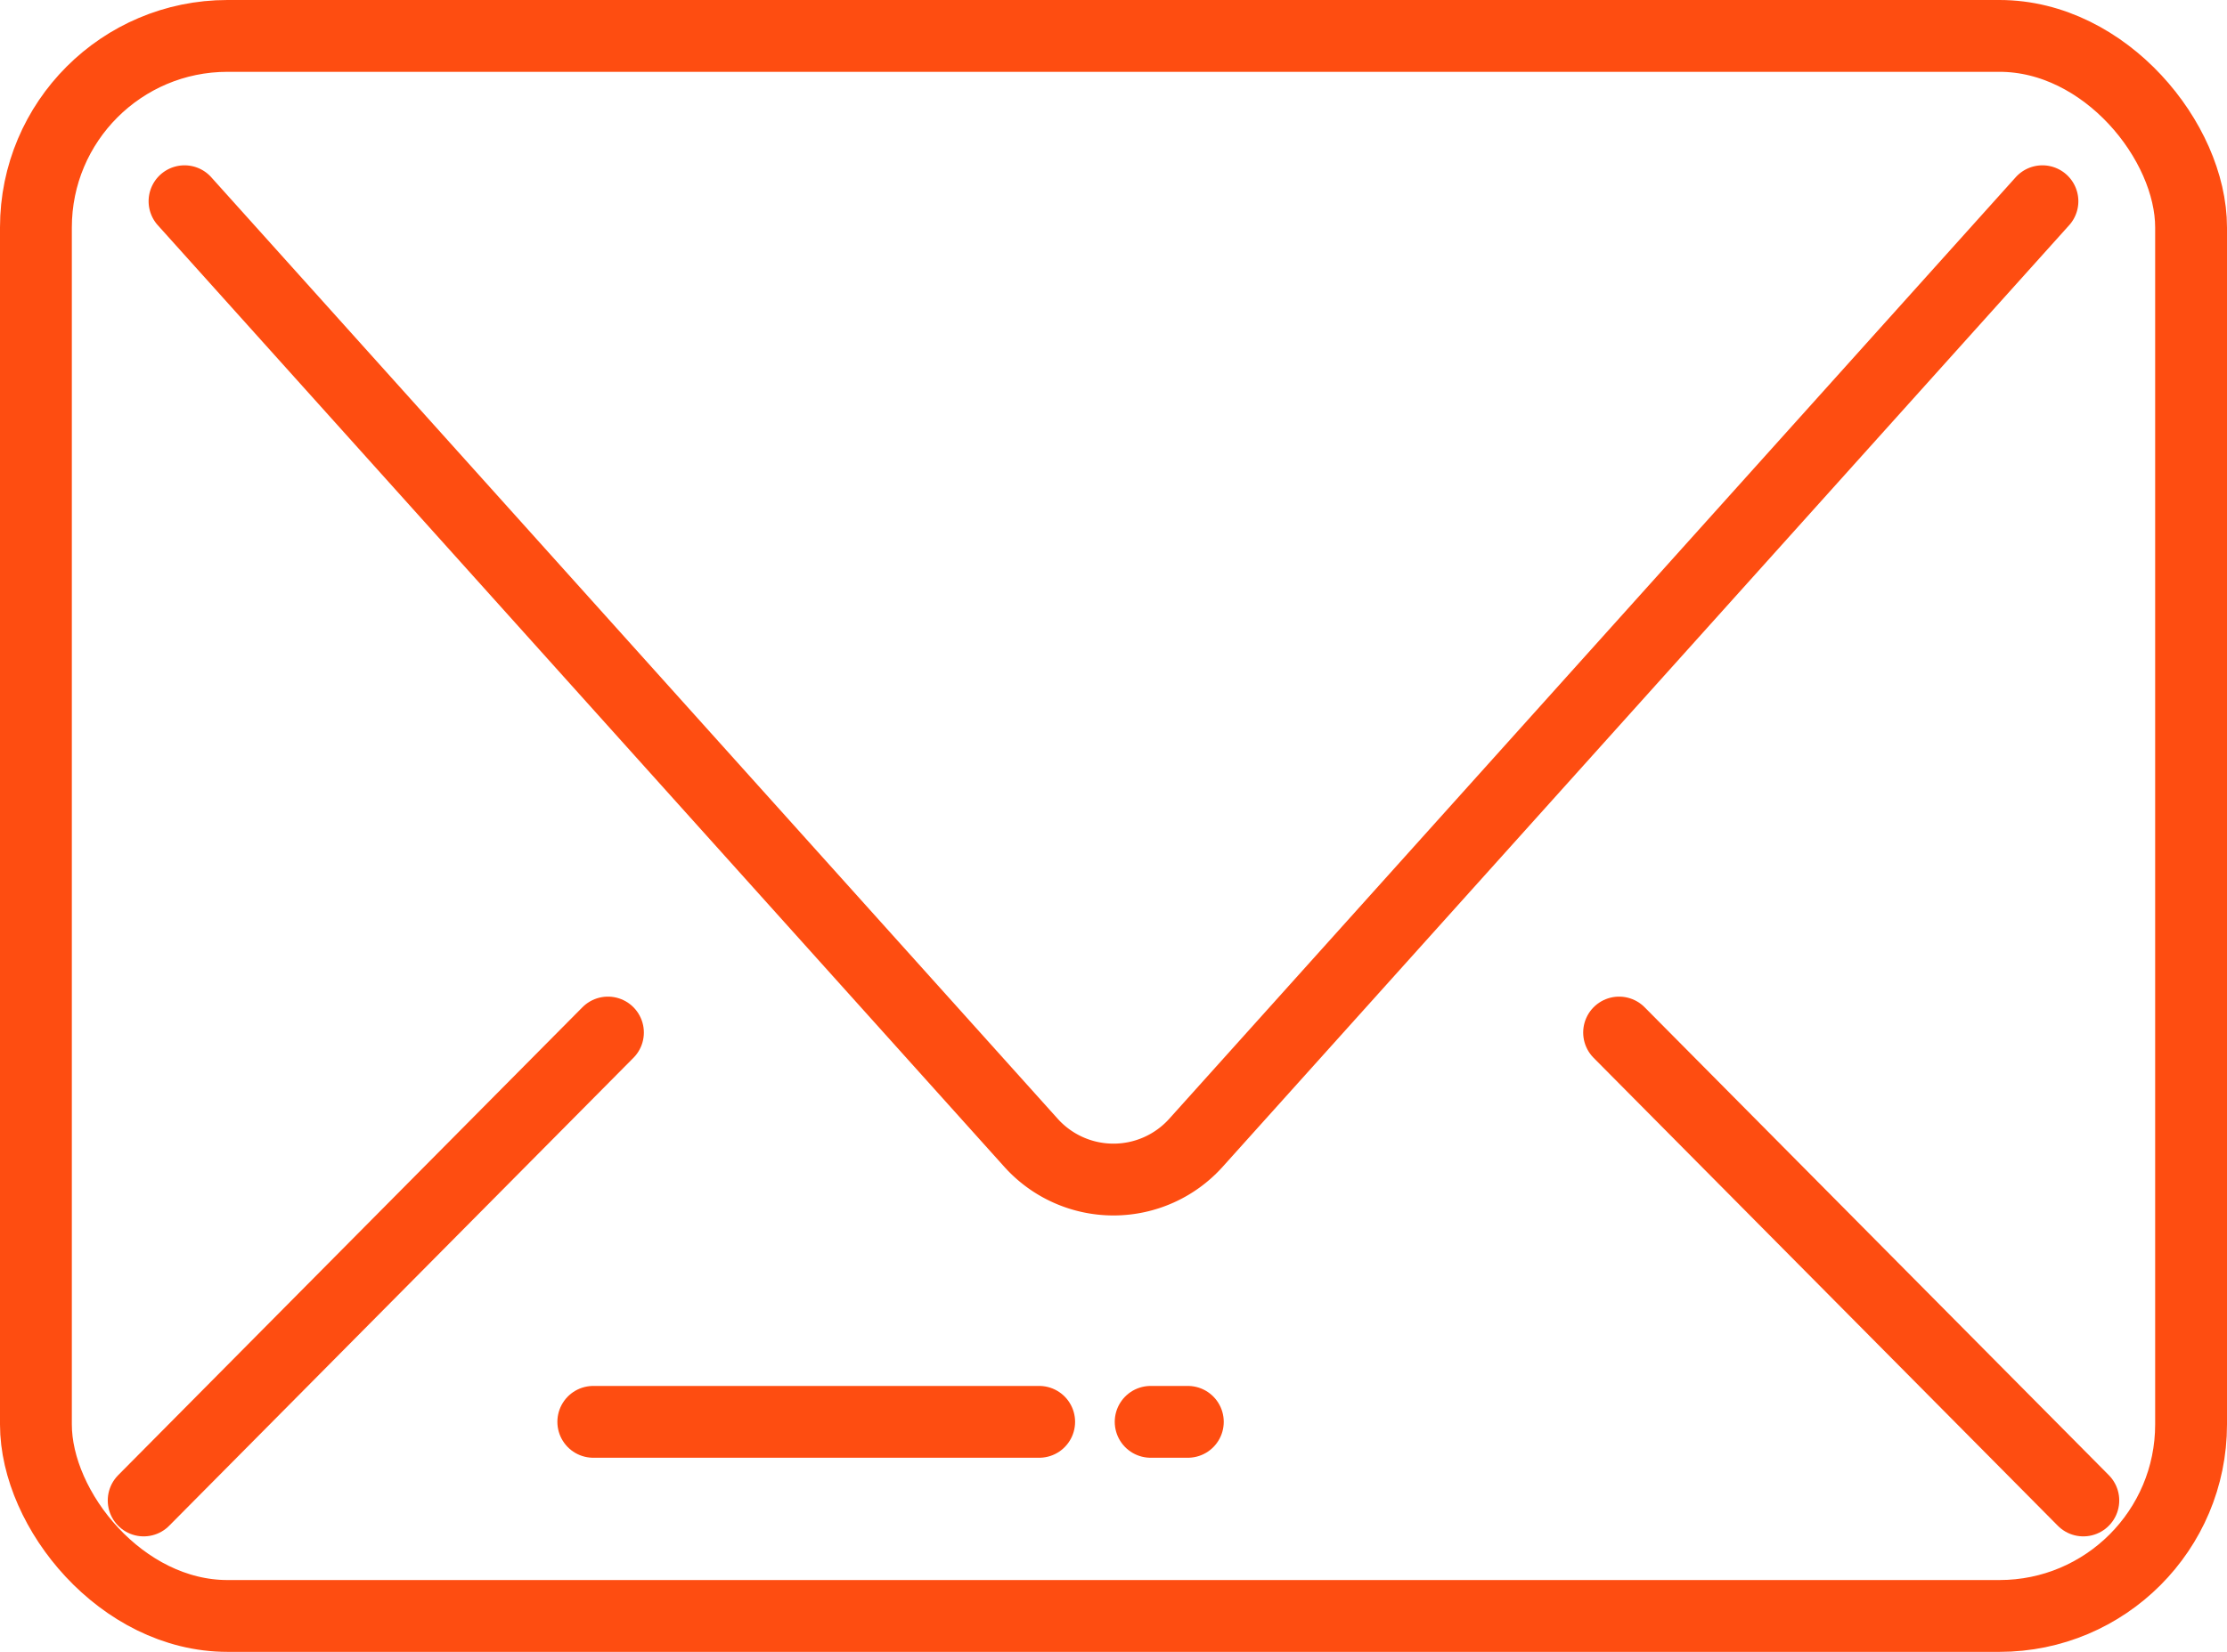
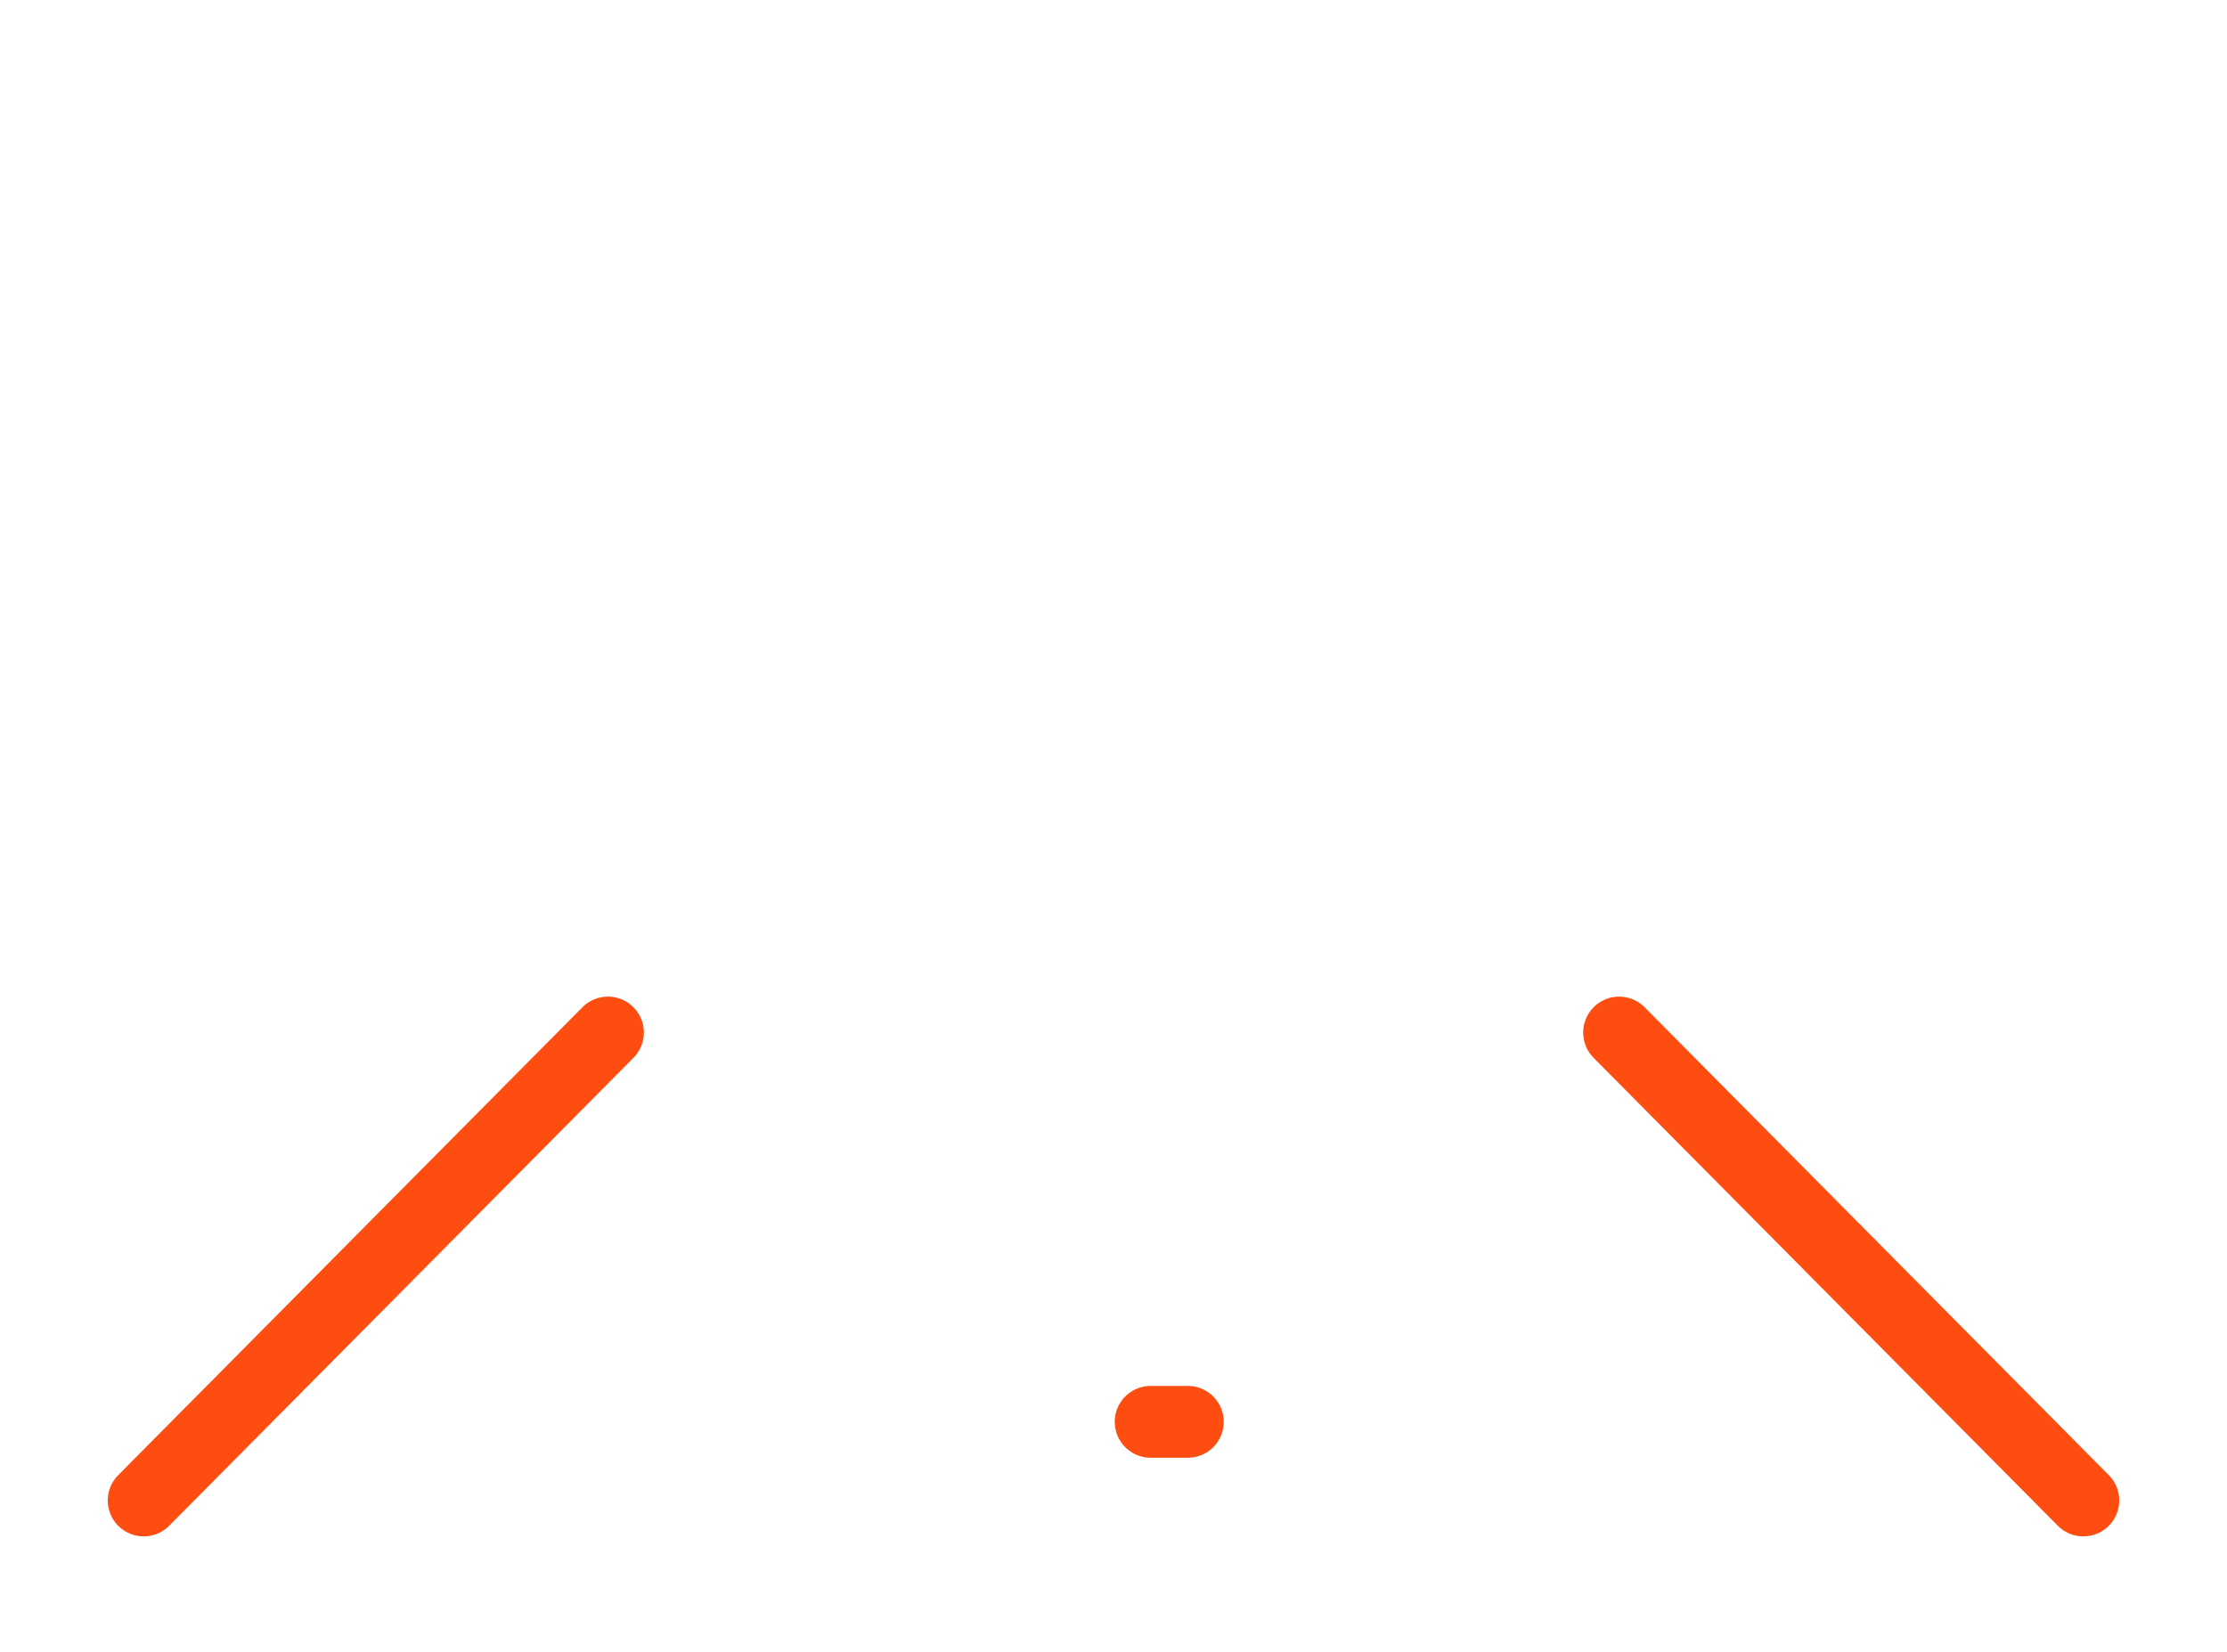
<svg xmlns="http://www.w3.org/2000/svg" width="46.5" height="34.5" viewBox="0 0 46.5 34.5">
  <g id="グループ_371343" data-name="グループ 371343" transform="translate(-50.25 -58.25)">
-     <rect id="長方形_2" data-name="長方形 2" width="45" height="33" rx="4" transform="translate(51 59)" fill="none" stroke="#fe4d11" stroke-linecap="round" stroke-miterlimit="10" stroke-width="1.5" />
-     <path id="パス_1" data-name="パス 1" d="M55,63.414,72.672,83.076a2.315,2.315,0,0,0,3.449,0L93.793,63.414" transform="translate(-0.897 -0.961)" fill="none" stroke="#fe4d11" stroke-linecap="round" stroke-miterlimit="10" stroke-width="1.5" />
    <line id="線_1" data-name="線 1" x2="9.693" y2="9.773" transform="translate(84.057 79.815)" fill="none" stroke="#fe4d11" stroke-linecap="round" stroke-miterlimit="10" stroke-width="1.5" />
    <line id="線_2" data-name="線 2" y1="9.773" x2="9.694" transform="translate(53.25 79.815)" fill="none" stroke="#fe4d11" stroke-linecap="round" stroke-miterlimit="10" stroke-width="1.5" />
-     <line id="線_3" data-name="線 3" x1="9.31" transform="translate(62.638 87.946)" fill="none" stroke="#fe4d11" stroke-linecap="round" stroke-miterlimit="10" stroke-width="1.5" />
    <line id="線_4" data-name="線 4" x2="0.776" transform="translate(74.276 87.946)" fill="none" stroke="#fe4d11" stroke-linecap="round" stroke-miterlimit="10" stroke-width="1.5" />
  </g>
</svg>